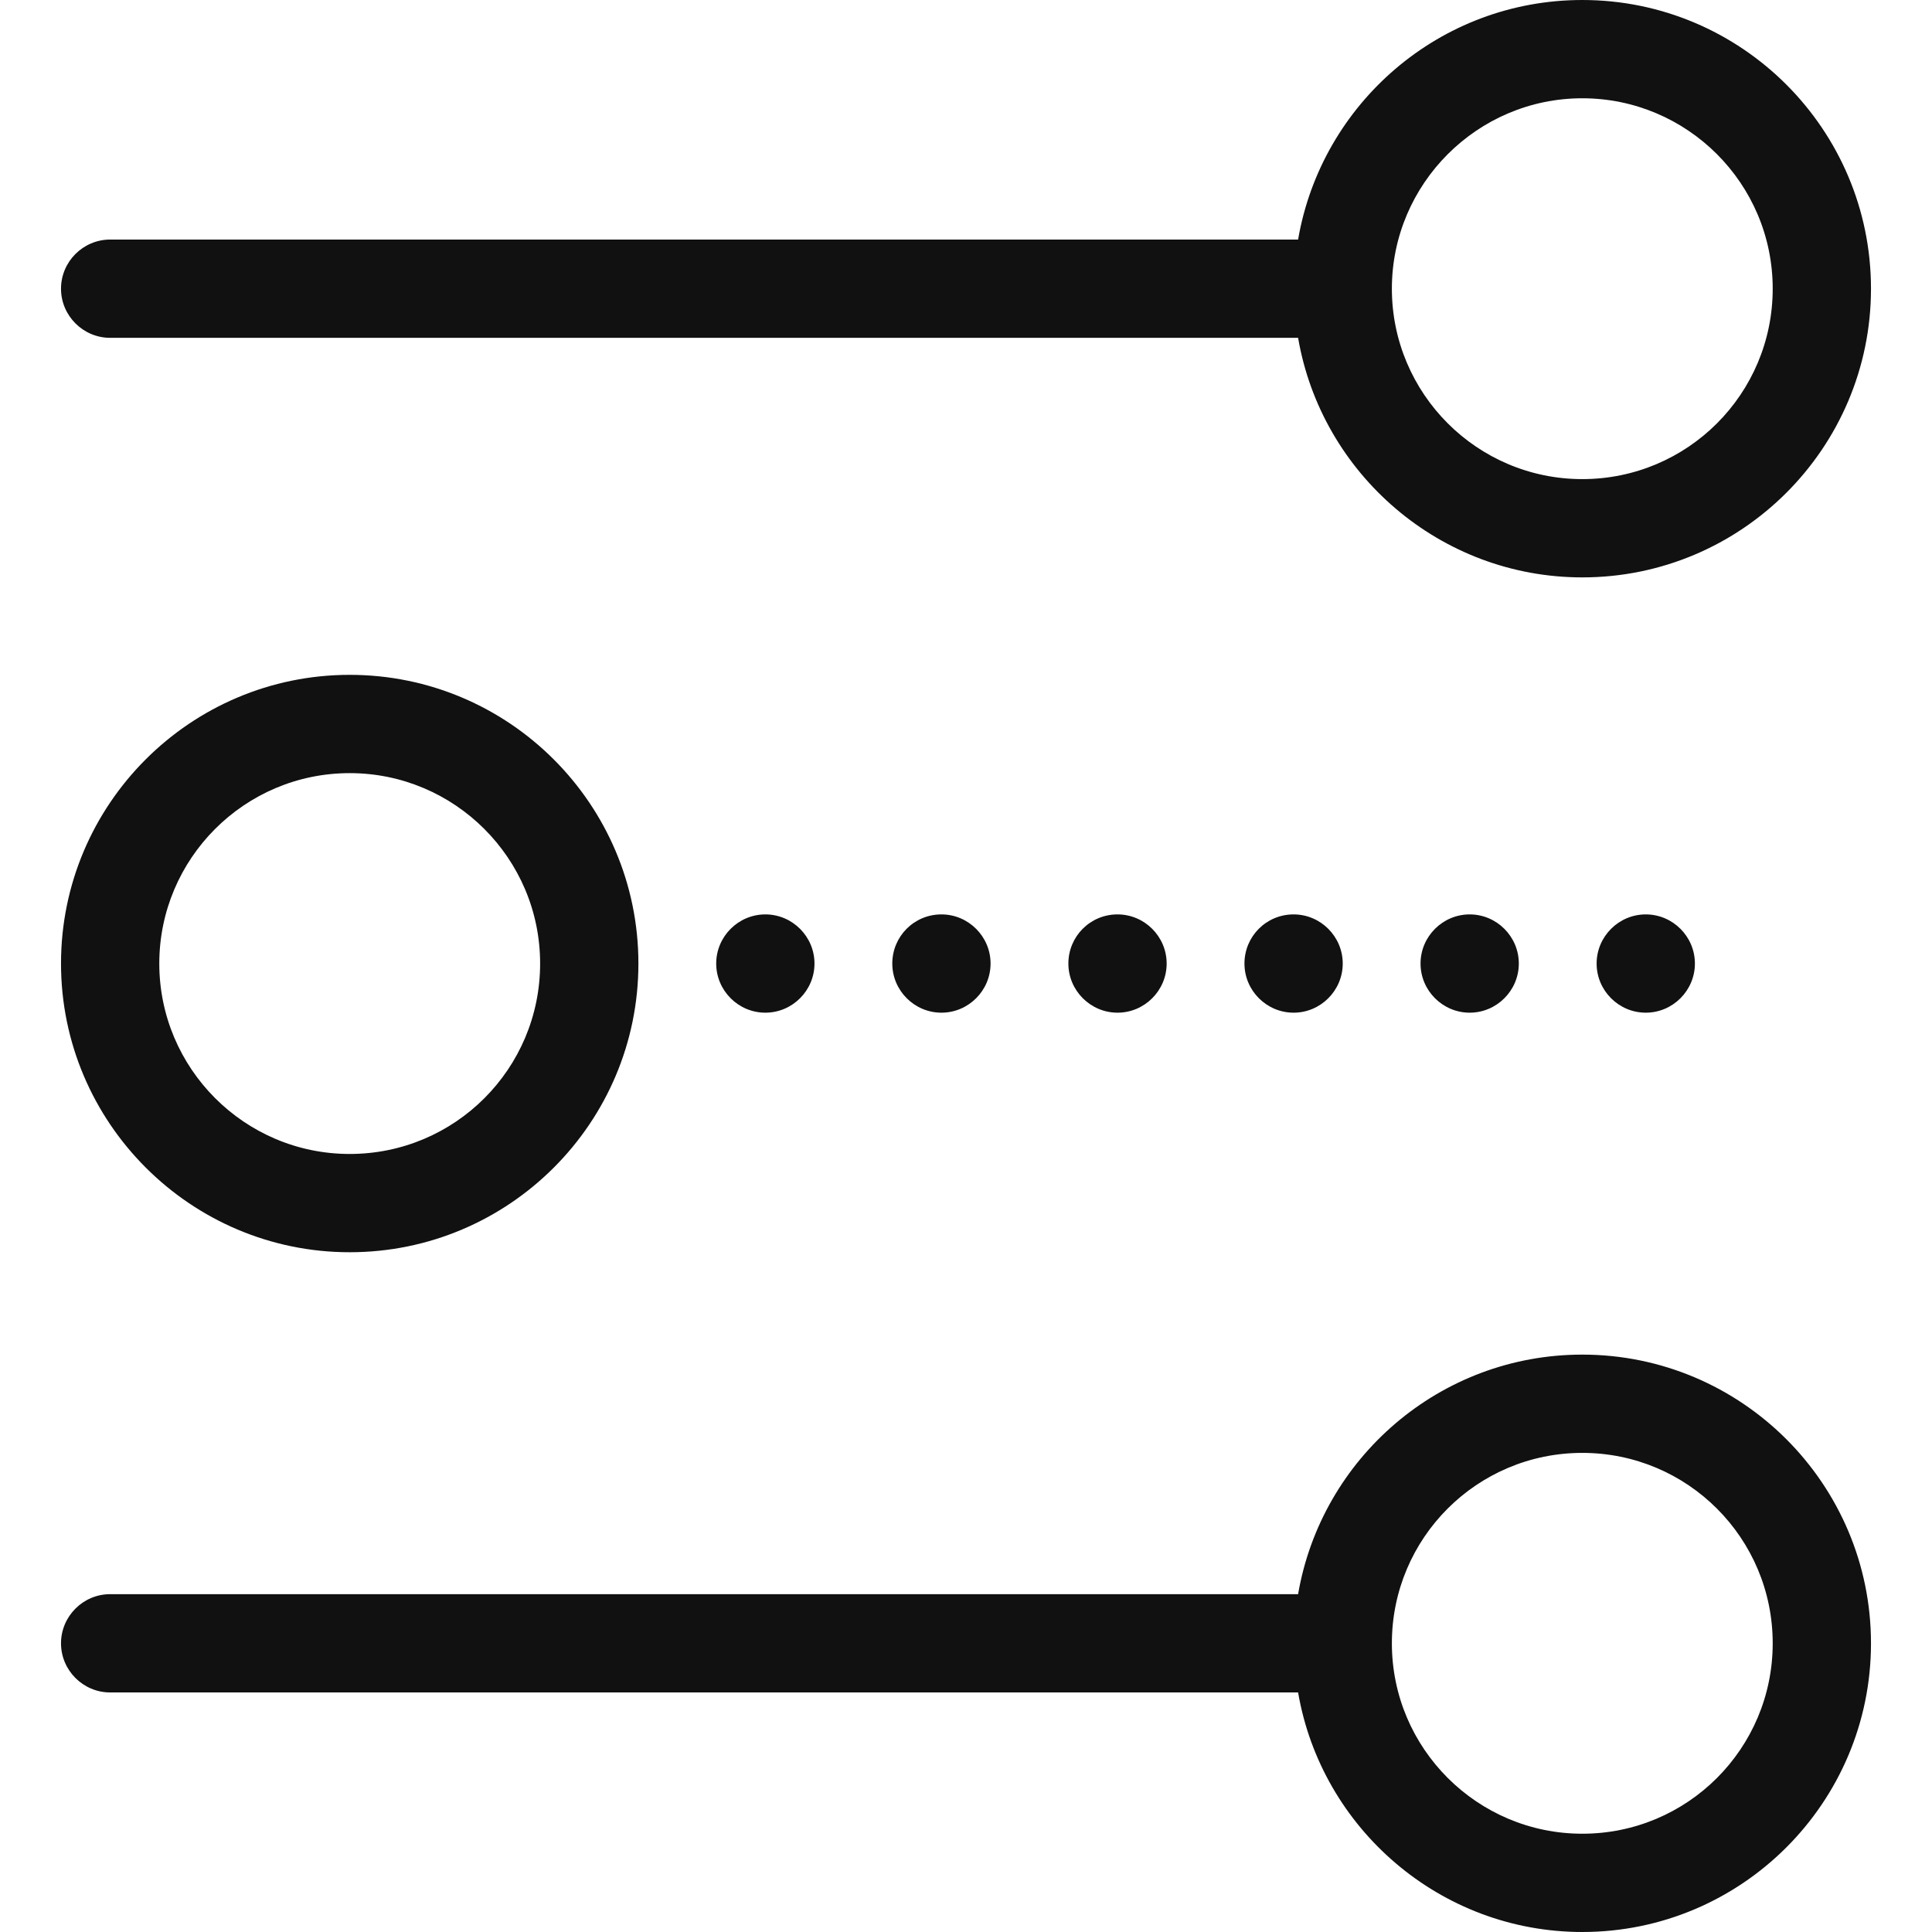
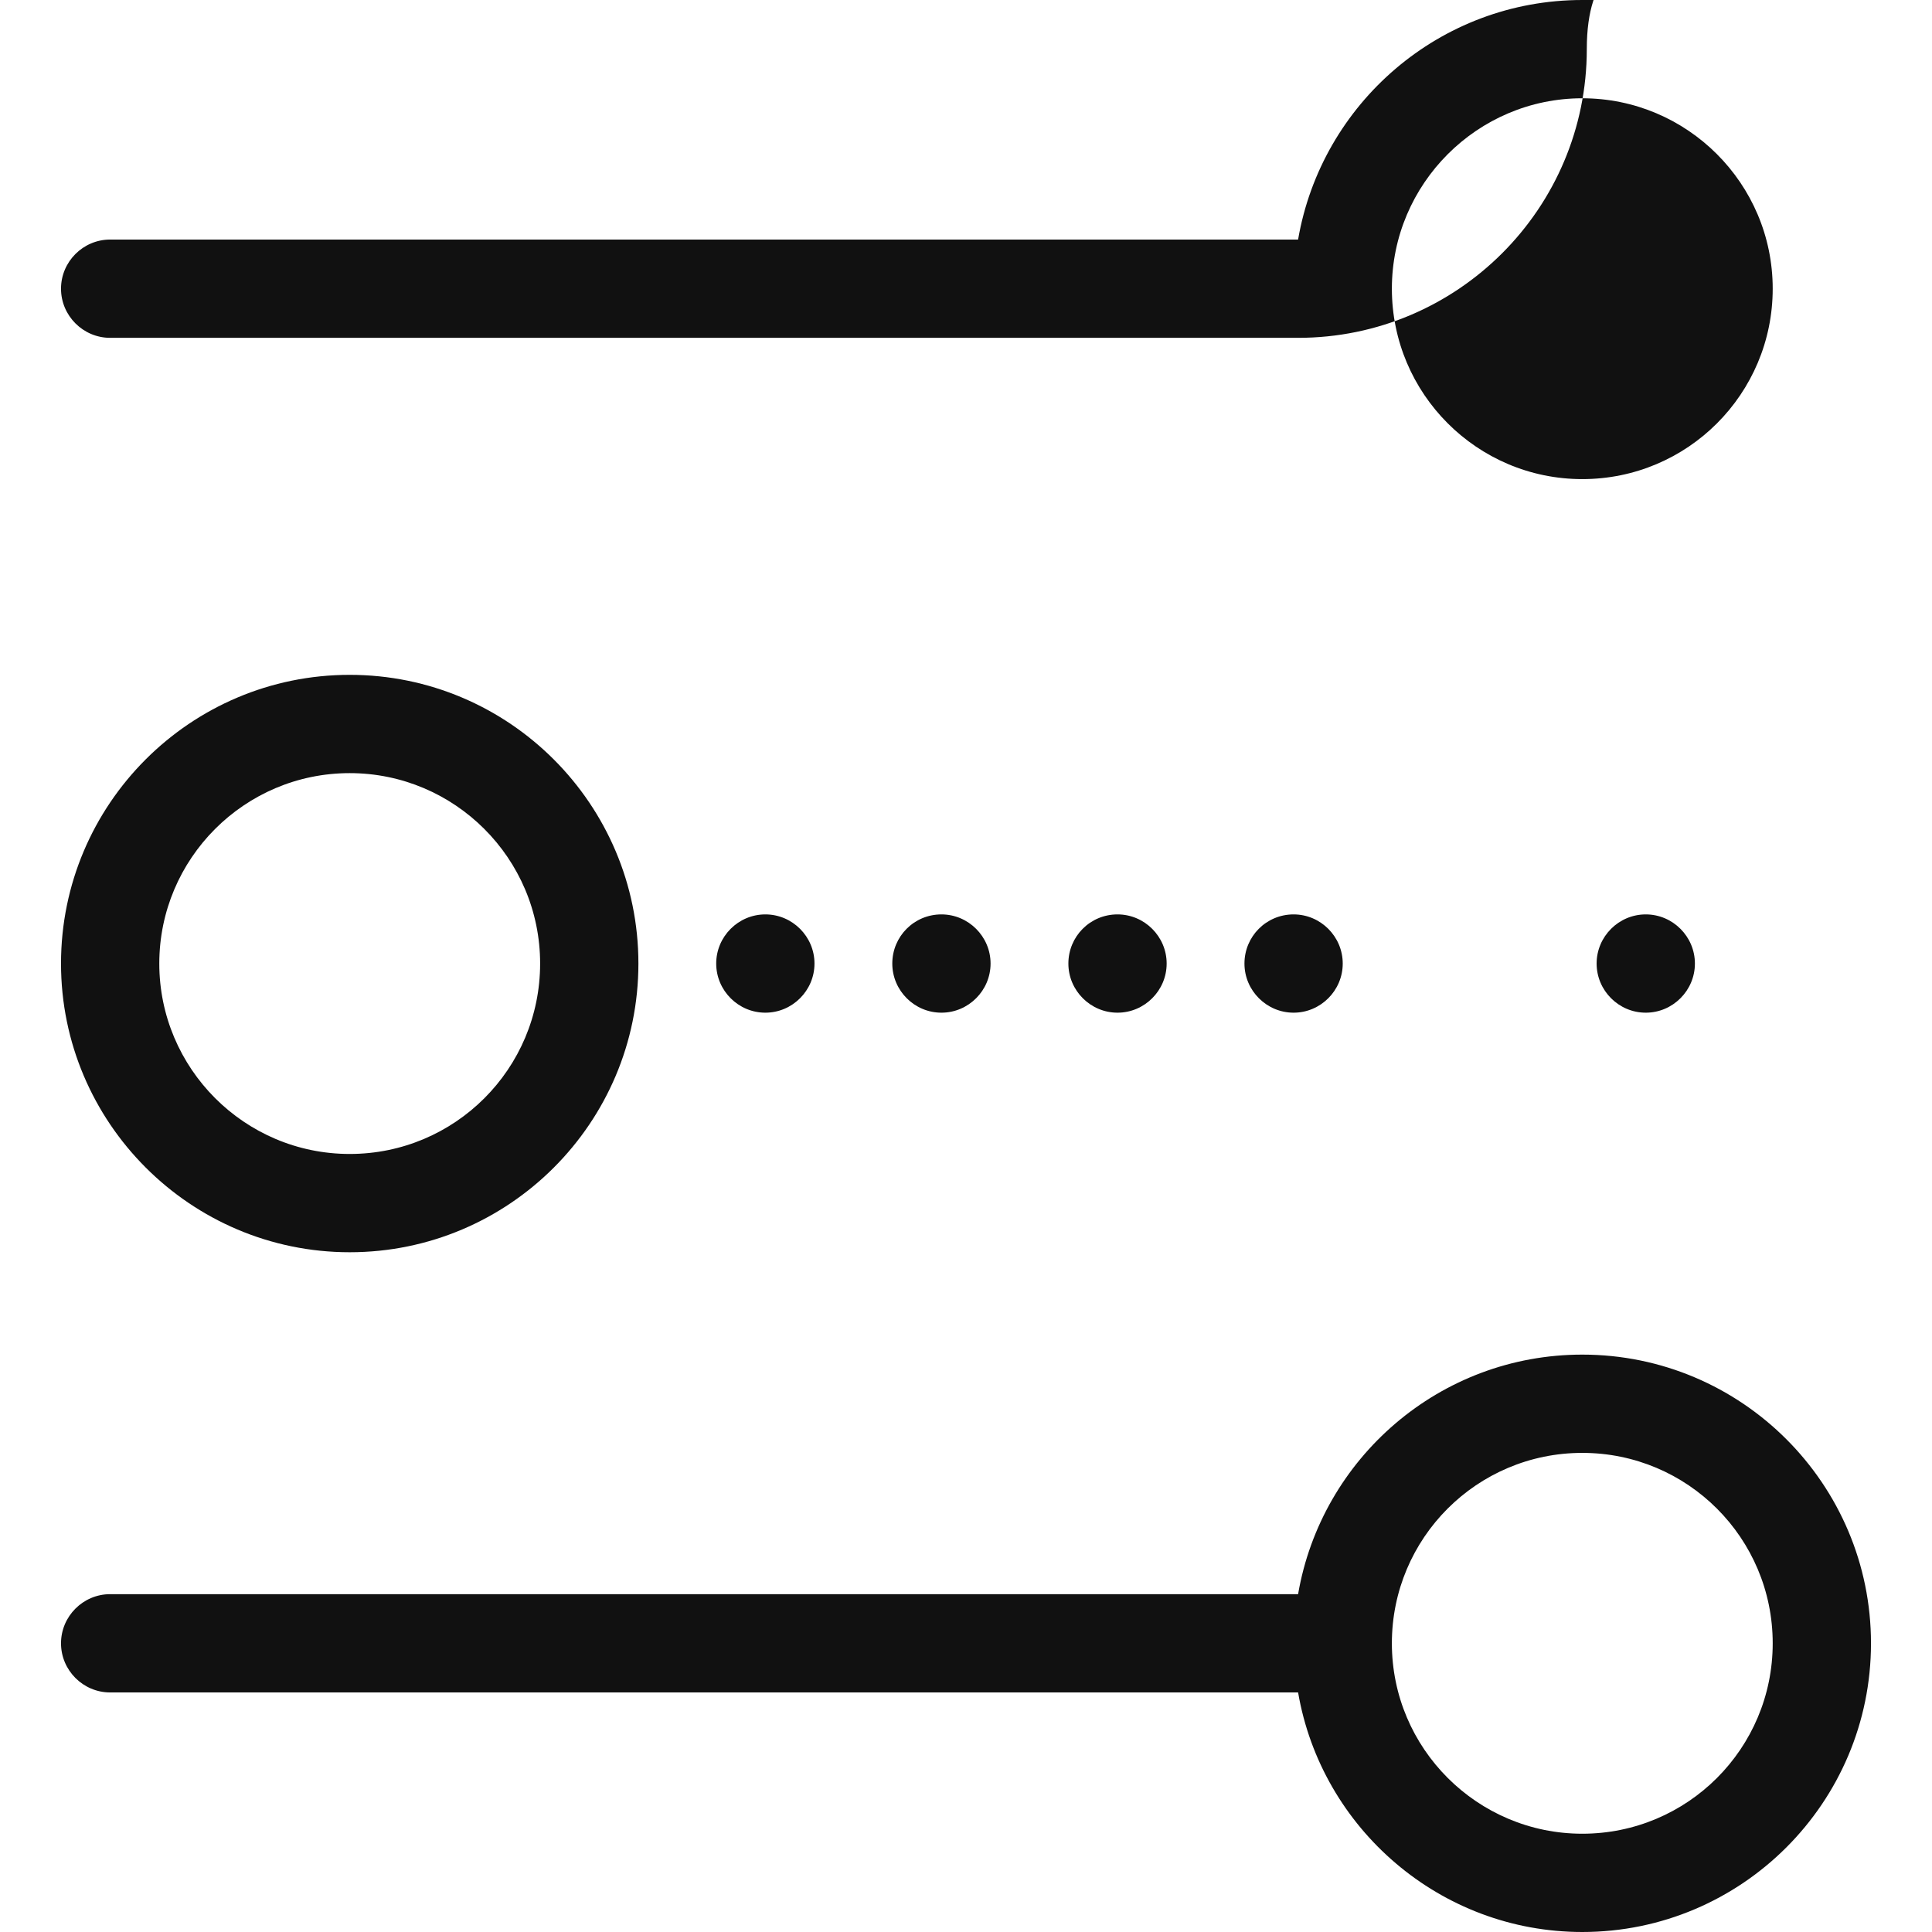
<svg xmlns="http://www.w3.org/2000/svg" version="1.1" id="Capa_1" x="0px" y="0px" viewBox="0 0 471.8 471.8" fill="#111" style="enable-background:new 0 0 471.8 471.8;" xml:space="preserve">
  <g>
    <g>
-       <path d="M26.9,82.5H317c5.7,33.2,34.7,58.5,69.4,58.5c38.9,0,70.5-31.6,70.5-70.5S425.3,0,386.4,0c-34.8,0-63.7,25.3-69.4,58.5    H26.9c-6.6,0-12,5.4-12,12S20.3,82.5,26.9,82.5z M386.4,24c25.6,0,46.5,20.8,46.5,46.5S412.1,117,386.4,117s-46.5-20.9-46.5-46.5    S360.8,24,386.4,24z" />
+       <path d="M26.9,82.5H317c38.9,0,70.5-31.6,70.5-70.5S425.3,0,386.4,0c-34.8,0-63.7,25.3-69.4,58.5    H26.9c-6.6,0-12,5.4-12,12S20.3,82.5,26.9,82.5z M386.4,24c25.6,0,46.5,20.8,46.5,46.5S412.1,117,386.4,117s-46.5-20.9-46.5-46.5    S360.8,24,386.4,24z" />
      <path d="M303.9,235.3c0,6.6,5.4,12,12,12s12-5.4,12-12s-5.4-12-12-12C309.2,223.3,303.9,228.7,303.9,235.3z" />
      <path d="M260.9,235.3c0,6.6,5.4,12,12,12s12-5.4,12-12s-5.4-12-12-12C266.2,223.3,260.9,228.7,260.9,235.3z" />
-       <path d="M346.9,235.3c0,6.6,5.4,12,12,12s12-5.4,12-12s-5.4-12-12-12S346.9,228.7,346.9,235.3z" />
      <path d="M389.9,235.3c0,6.6,5.4,12,12,12s12-5.4,12-12s-5.4-12-12-12S389.9,228.7,389.9,235.3z" />
      <path d="M174.9,235.3c0,6.6,5.4,12,12,12s12-5.4,12-12s-5.4-12-12-12S174.9,228.7,174.9,235.3z" />
      <path d="M217.9,235.3c0,6.6,5.4,12,12,12s12-5.4,12-12s-5.4-12-12-12C223.2,223.3,217.9,228.7,217.9,235.3z" />
      <path d="M85.4,305.8c38.9,0,70.5-31.6,70.5-70.5s-31.6-70.5-70.5-70.5s-70.5,31.6-70.5,70.5C14.9,274.1,46.5,305.8,85.4,305.8z     M85.4,188.8c25.6,0,46.5,20.8,46.5,46.5s-20.8,46.5-46.5,46.5s-46.5-20.9-46.5-46.5S59.7,188.8,85.4,188.8z" />
      <path d="M386.4,330.8c-34.8,0-63.7,25.3-69.4,58.5H26.9c-6.6,0-12,5.4-12,12s5.4,12,12,12H317c5.7,33.2,34.7,58.5,69.4,58.5    c38.9,0,70.5-31.6,70.5-70.5S425.3,330.8,386.4,330.8z M386.4,447.8c-25.6,0-46.5-20.8-46.5-46.5s20.8-46.5,46.5-46.5    s46.5,20.8,46.5,46.5S412.1,447.8,386.4,447.8z" />
    </g>
  </g>
  <g>
</g>
  <g>
</g>
  <g>
</g>
  <g>
</g>
  <g>
</g>
  <g>
</g>
  <g>
</g>
  <g>
</g>
  <g>
</g>
  <g>
</g>
  <g>
</g>
  <g>
</g>
  <g>
</g>
  <g>
</g>
  <g>
</g>
</svg>